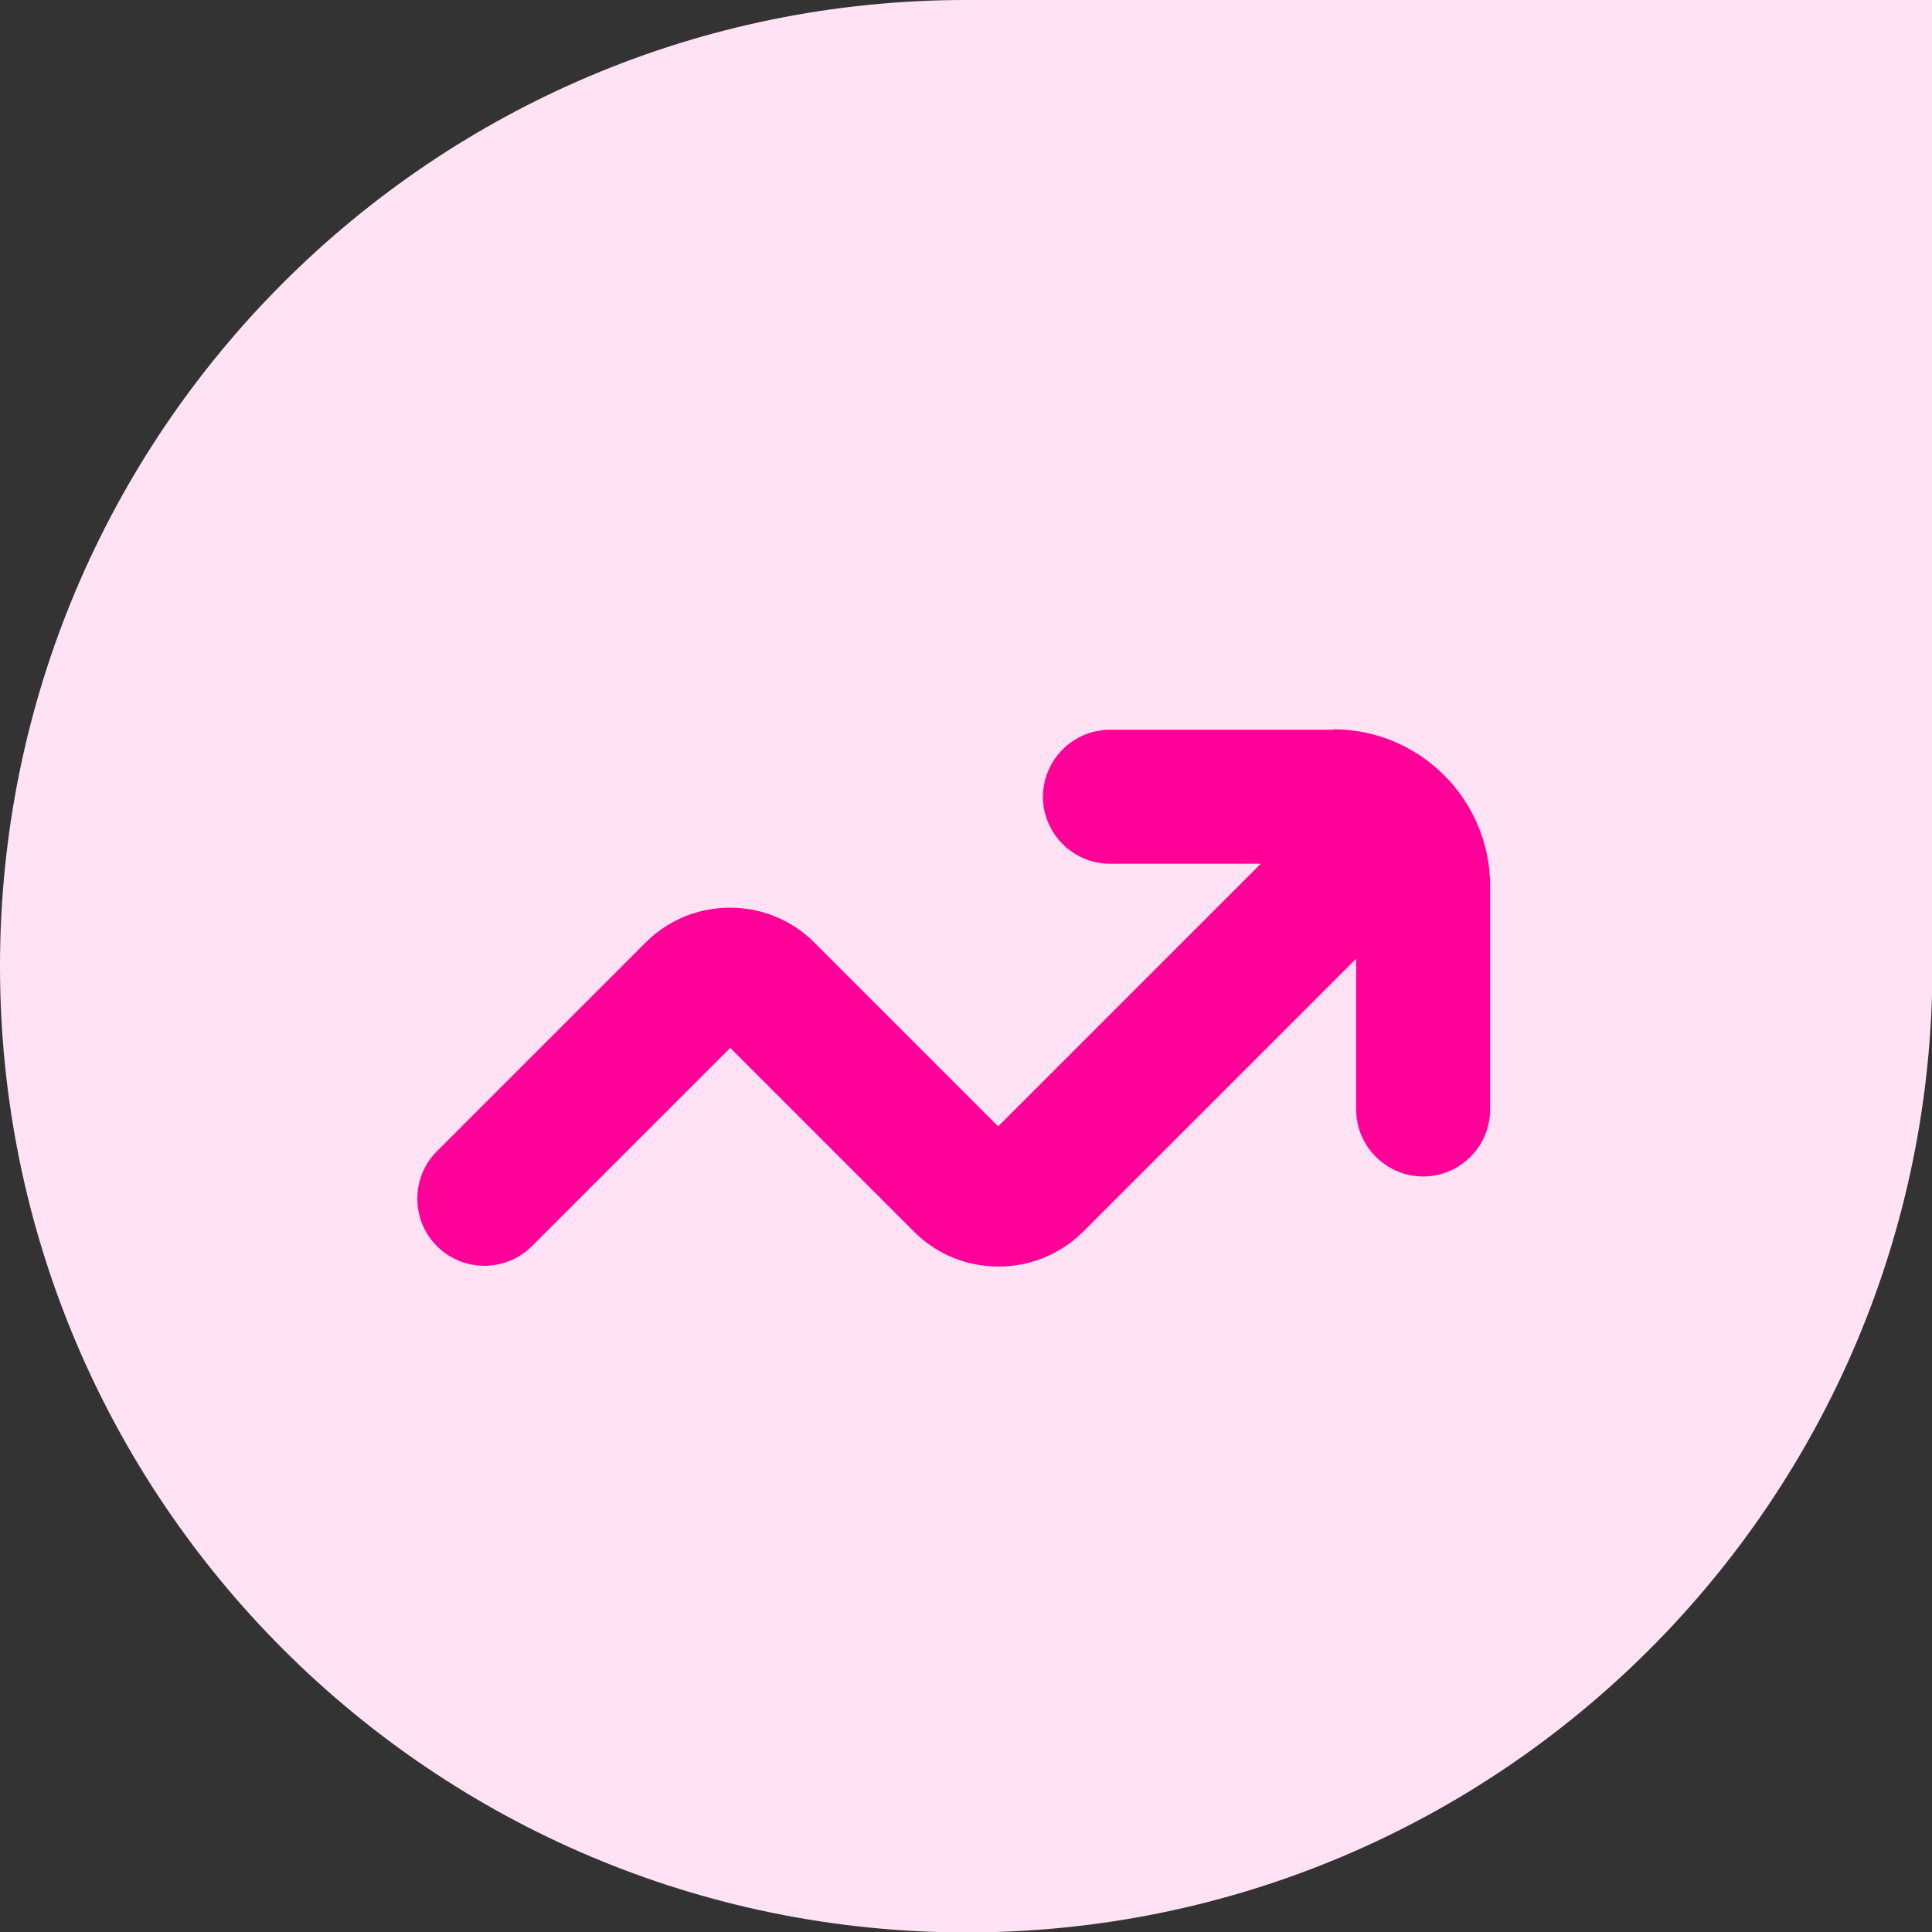
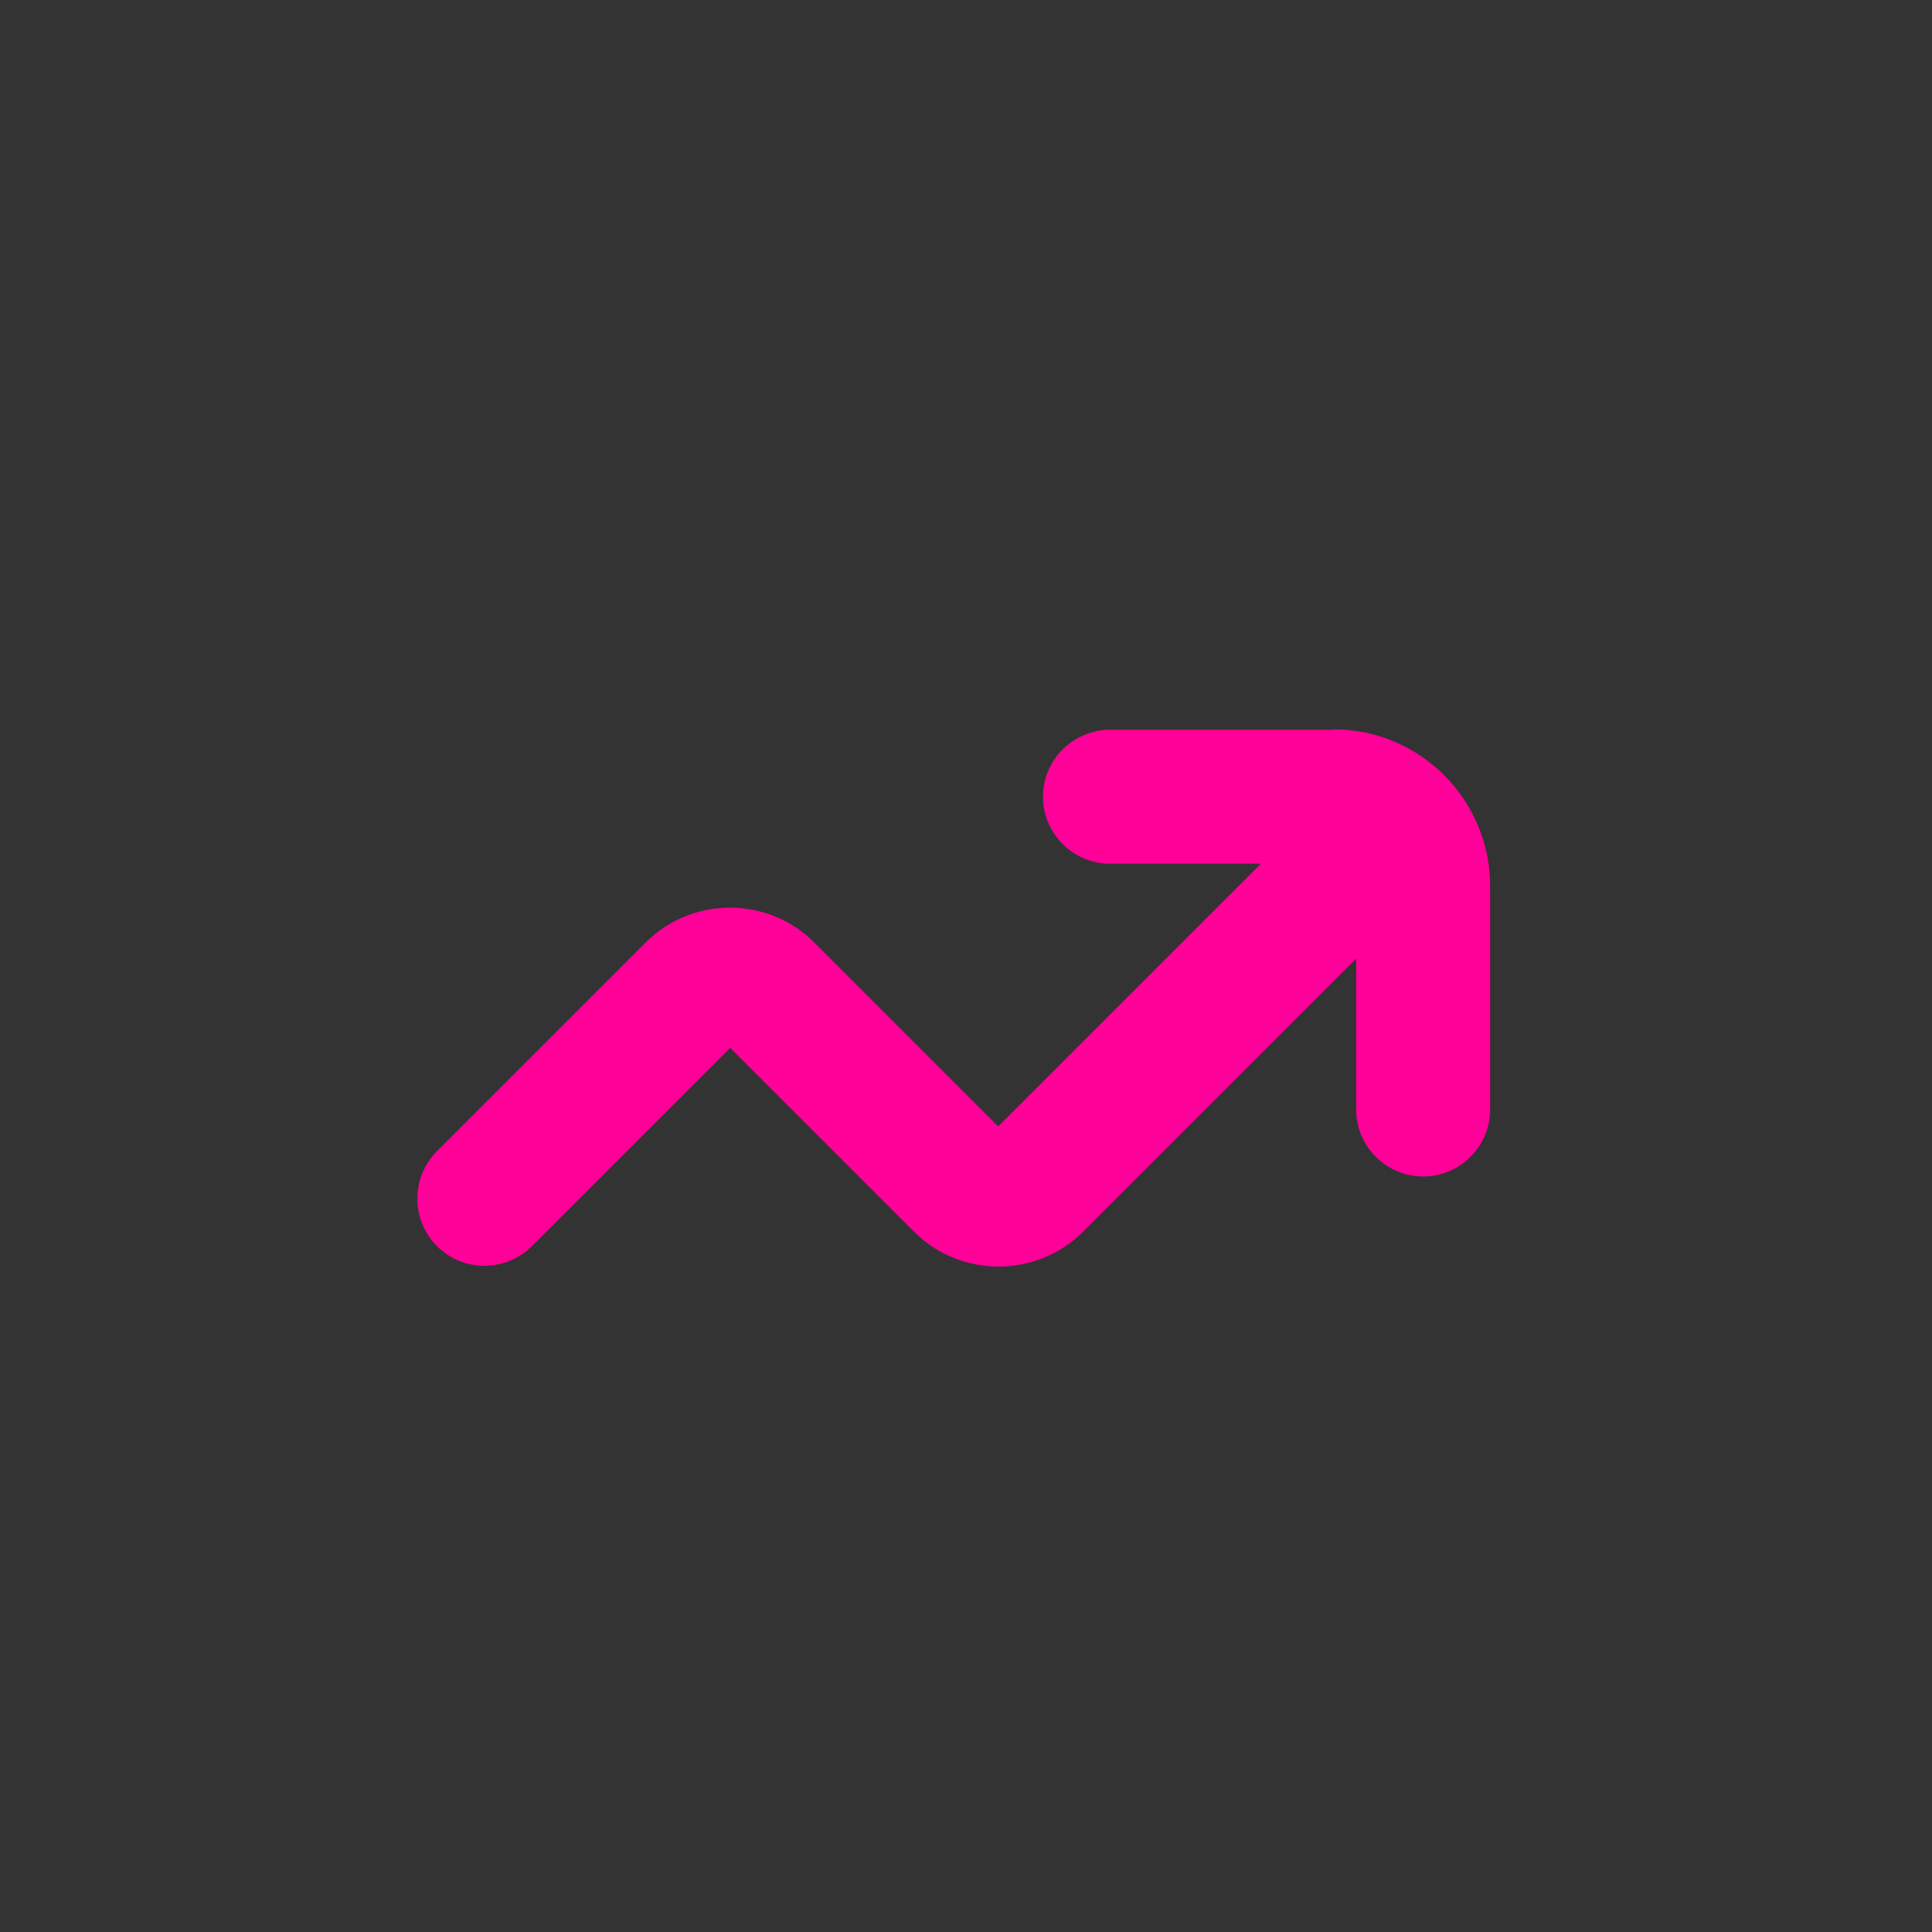
<svg xmlns="http://www.w3.org/2000/svg" id="Layer_1" data-name="Layer 1" viewBox="0 0 43.55 43.55">
  <rect x="0" y="0" width="43.55" height="43.55" fill="#333333" stroke="none" />
  <defs>
    <style>
      .cls-1 {
        fill: #ffe3f4;
      }

      .cls-2 {
        fill: #f09;
      }
    </style>
  </defs>
-   <path class="cls-1" d="M0,21.78C0,9.75,9.75,0,21.78,0h21.78v21.78c0,12.03-9.75,21.78-21.78,21.78h0C9.75,43.55,0,33.8,0,21.78h0Z" />
  <path class="cls-2" d="M30.06,16.45h-5.04c-.83,0-1.51.68-1.51,1.51s.68,1.51,1.51,1.51h3.4l-5.92,5.92-4.15-4.15c-1.04-1.04-2.75-1.04-3.79,0l-4.71,4.71c-.59.59-.59,1.55,0,2.14.59.59,1.55.59,2.14,0l4.47-4.47,4.15,4.15c.52.52,1.21.78,1.9.78s1.37-.26,1.9-.78l6.16-6.16v3.4c0,.83.68,1.51,1.51,1.51s1.51-.68,1.51-1.51v-5.04c0-1.94-1.58-3.53-3.53-3.53h0Z" />
</svg>